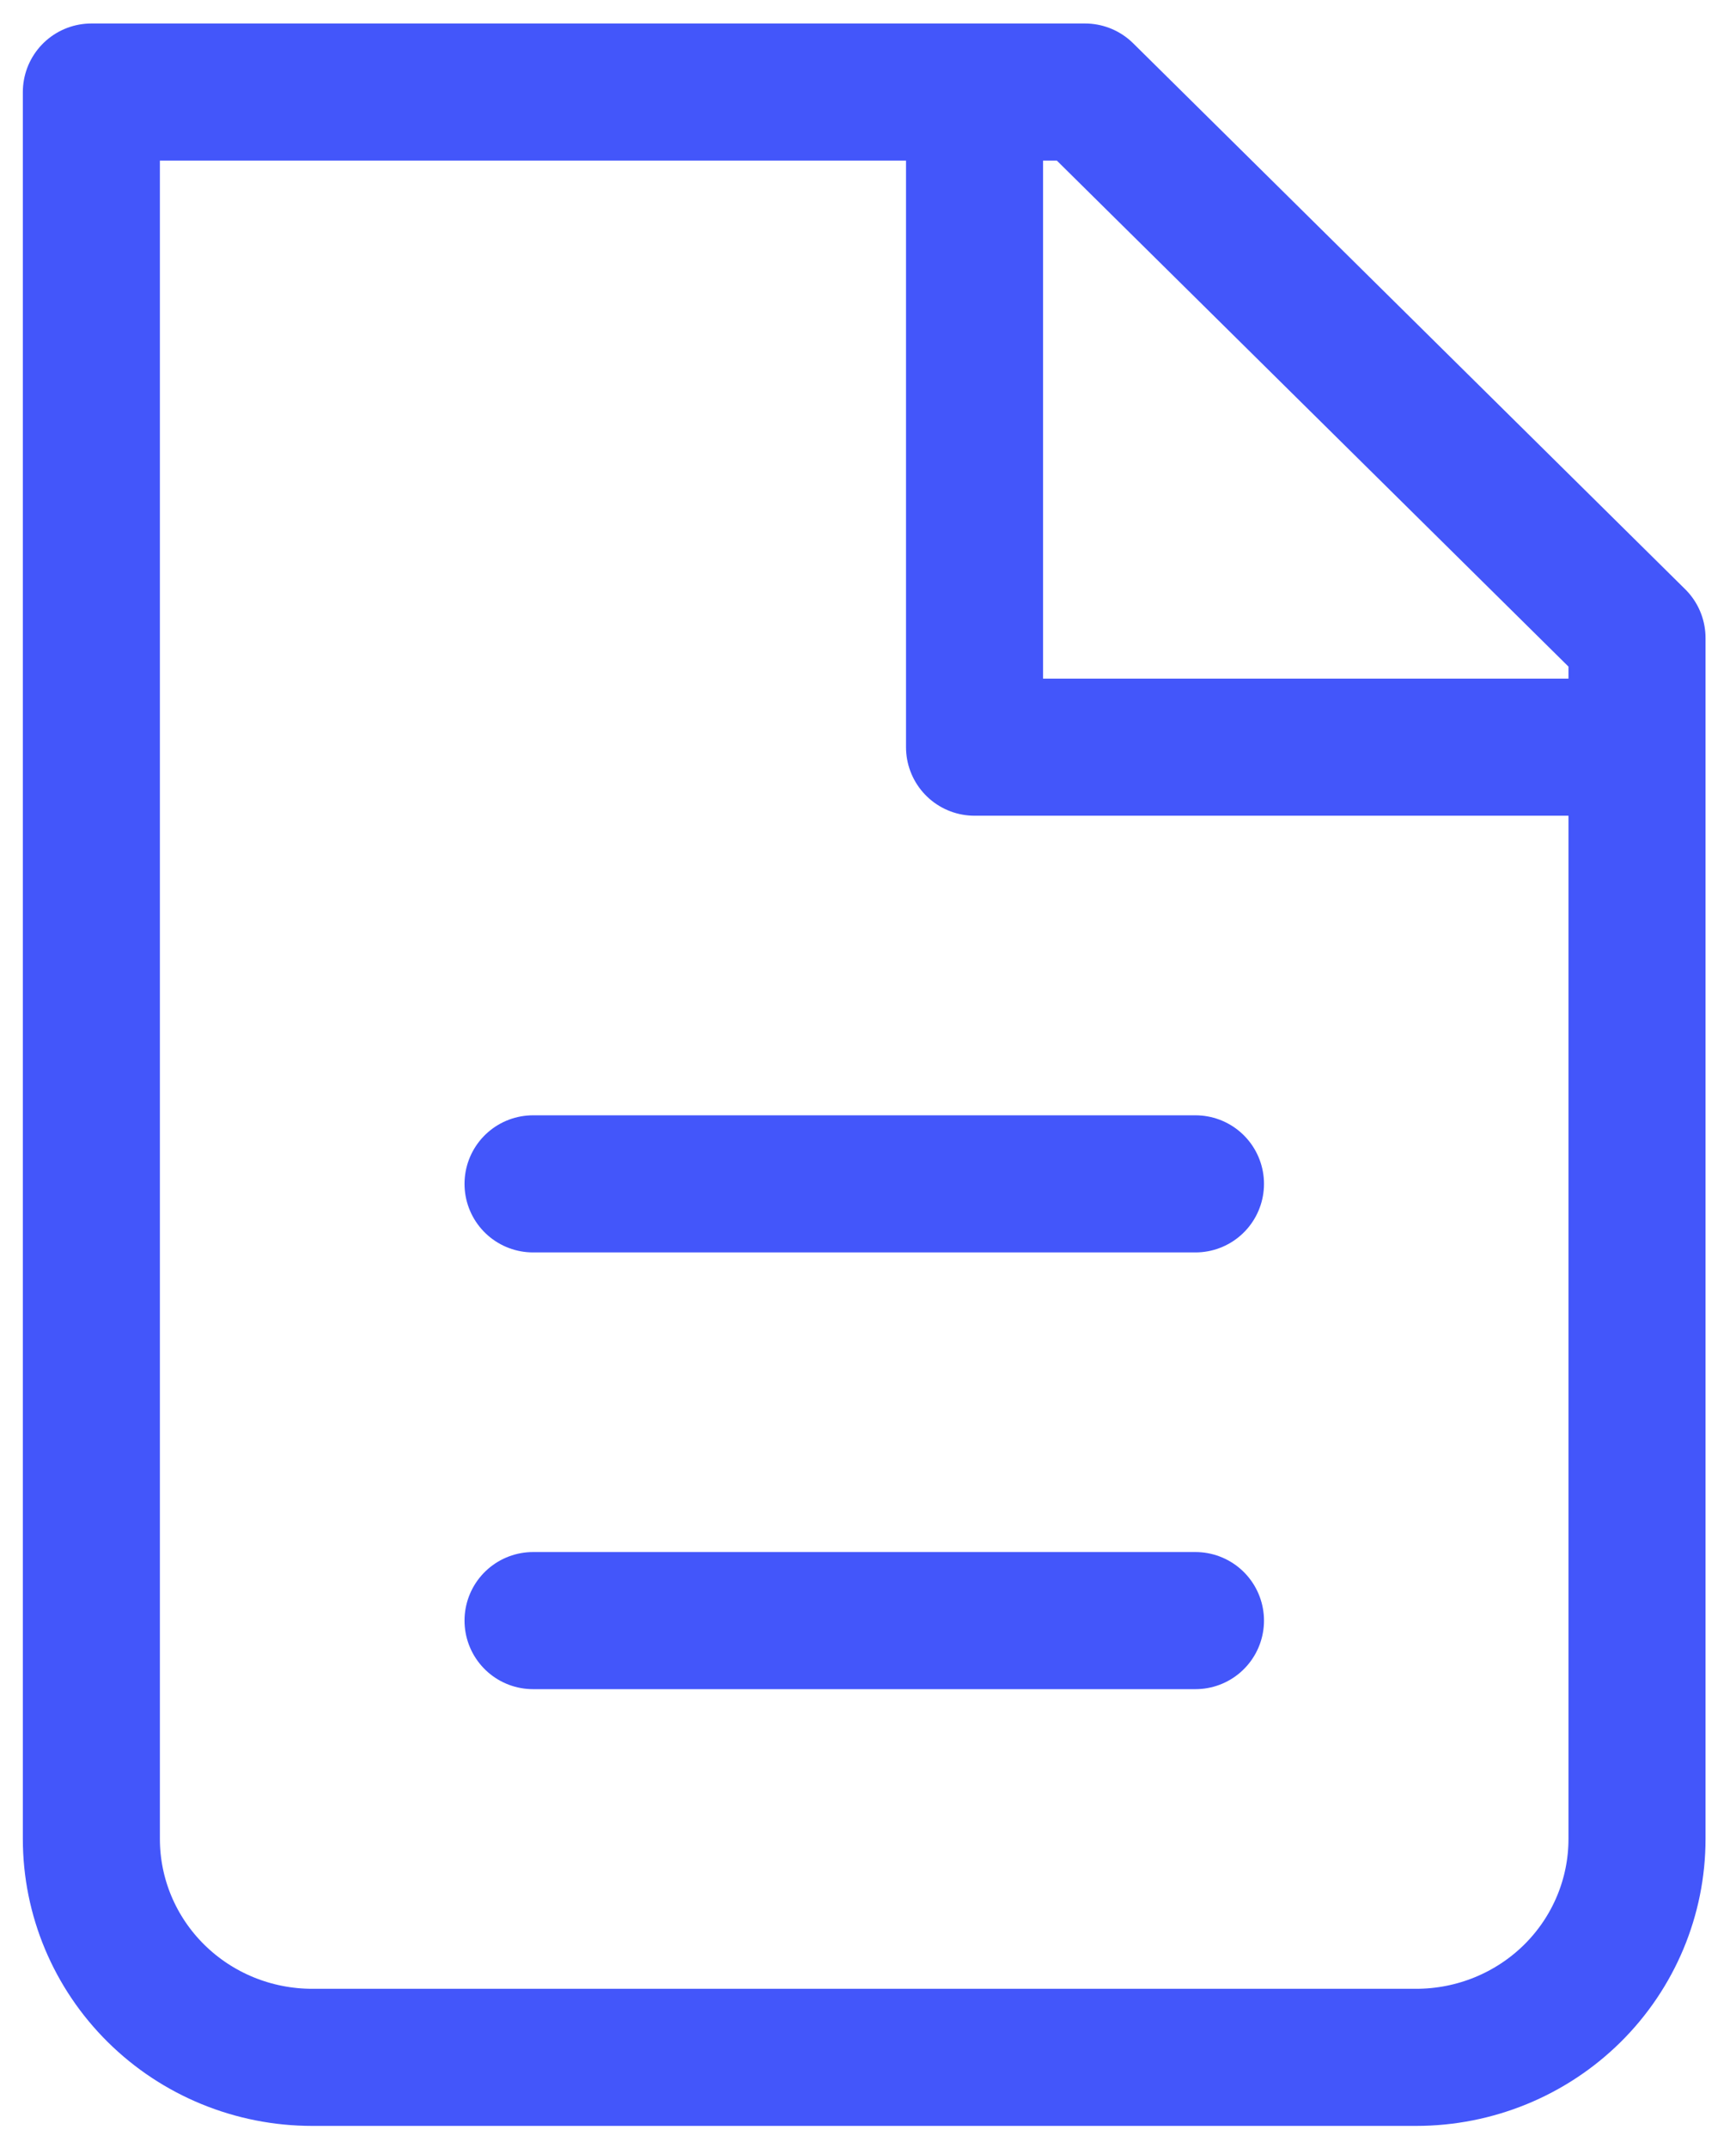
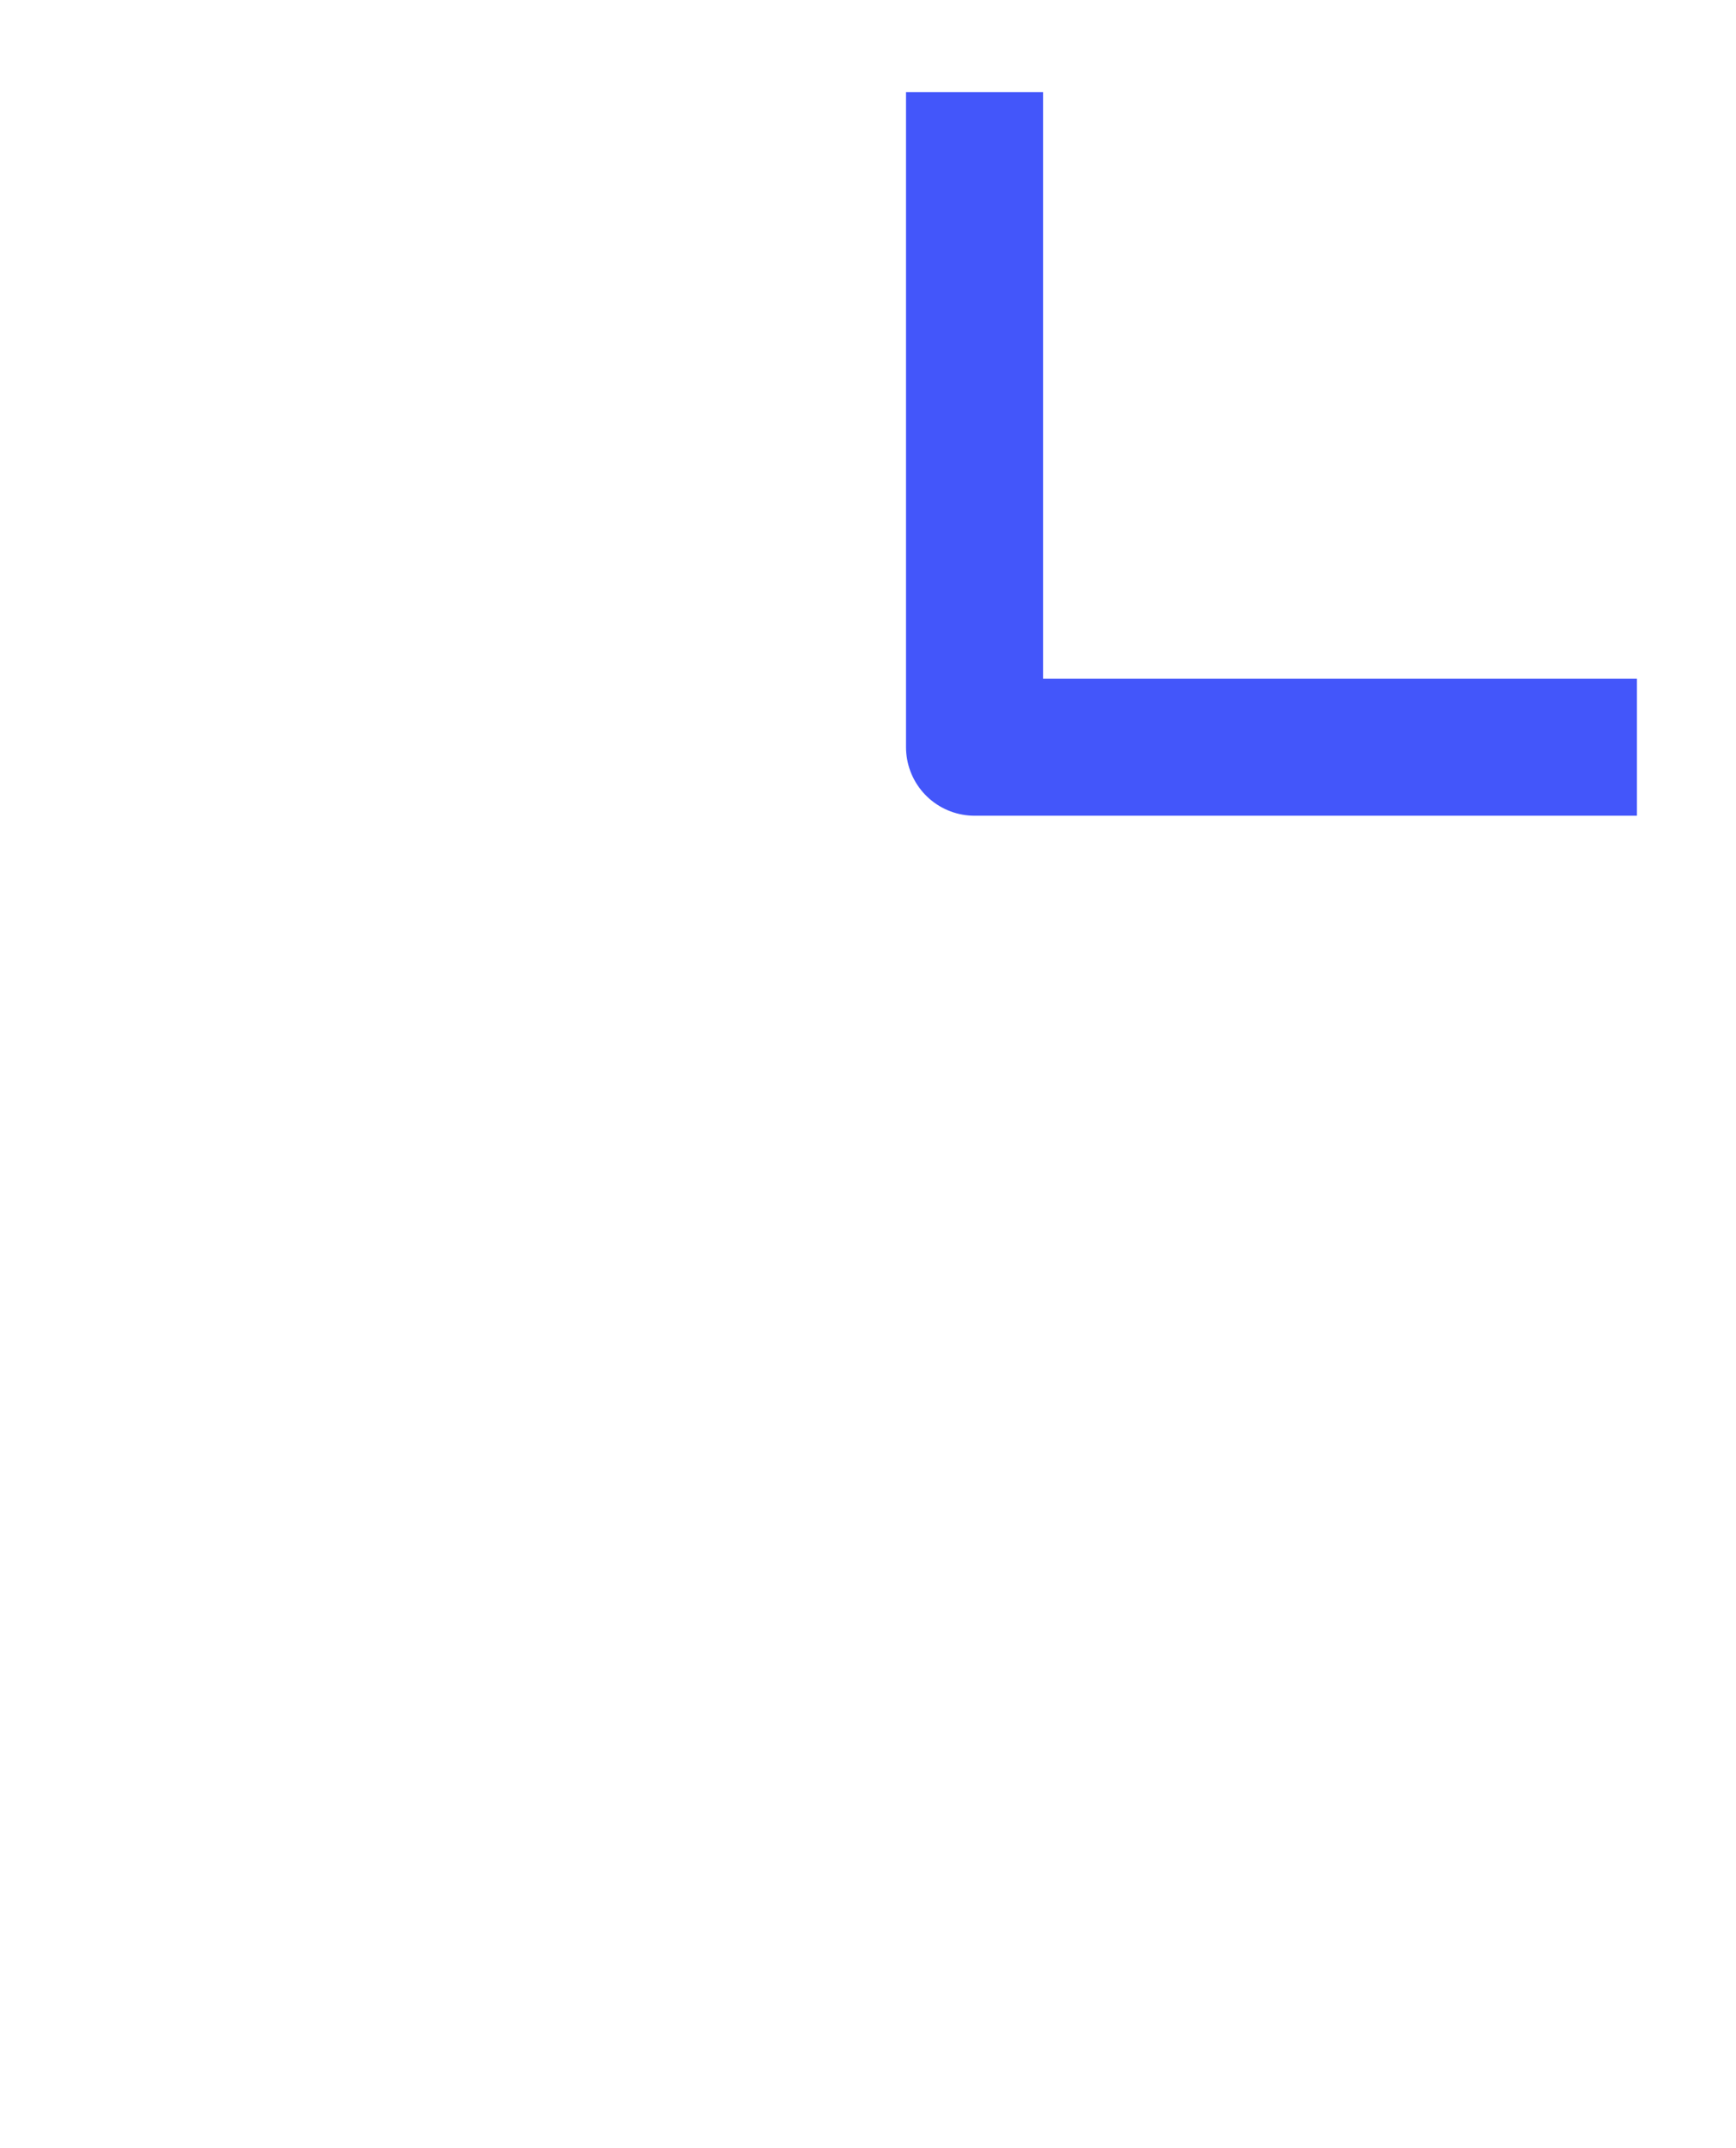
<svg xmlns="http://www.w3.org/2000/svg" width="38" height="47" viewBox="0 0 38 47" fill="none">
-   <path d="M6.833 45.015C5.551 45.015 4.322 44.512 3.416 43.616C2.509 42.72 2 41.504 2 40.237V2.014H23.75L35.833 13.959V40.237C35.833 41.504 35.324 42.72 34.418 43.616C33.511 44.512 32.282 45.015 31 45.015H6.833Z" stroke="#4356FA" stroke-width="3" stroke-linecap="round" stroke-linejoin="round" />
  <path d="M21.332 2.014V16.348H35.832" stroke="#4356FA" stroke-width="3" stroke-linejoin="round" />
-   <path d="M11.668 25.903H26.168M11.668 35.459H26.168" stroke="#4356FA" stroke-width="3" stroke-linecap="round" stroke-linejoin="round" />
</svg>